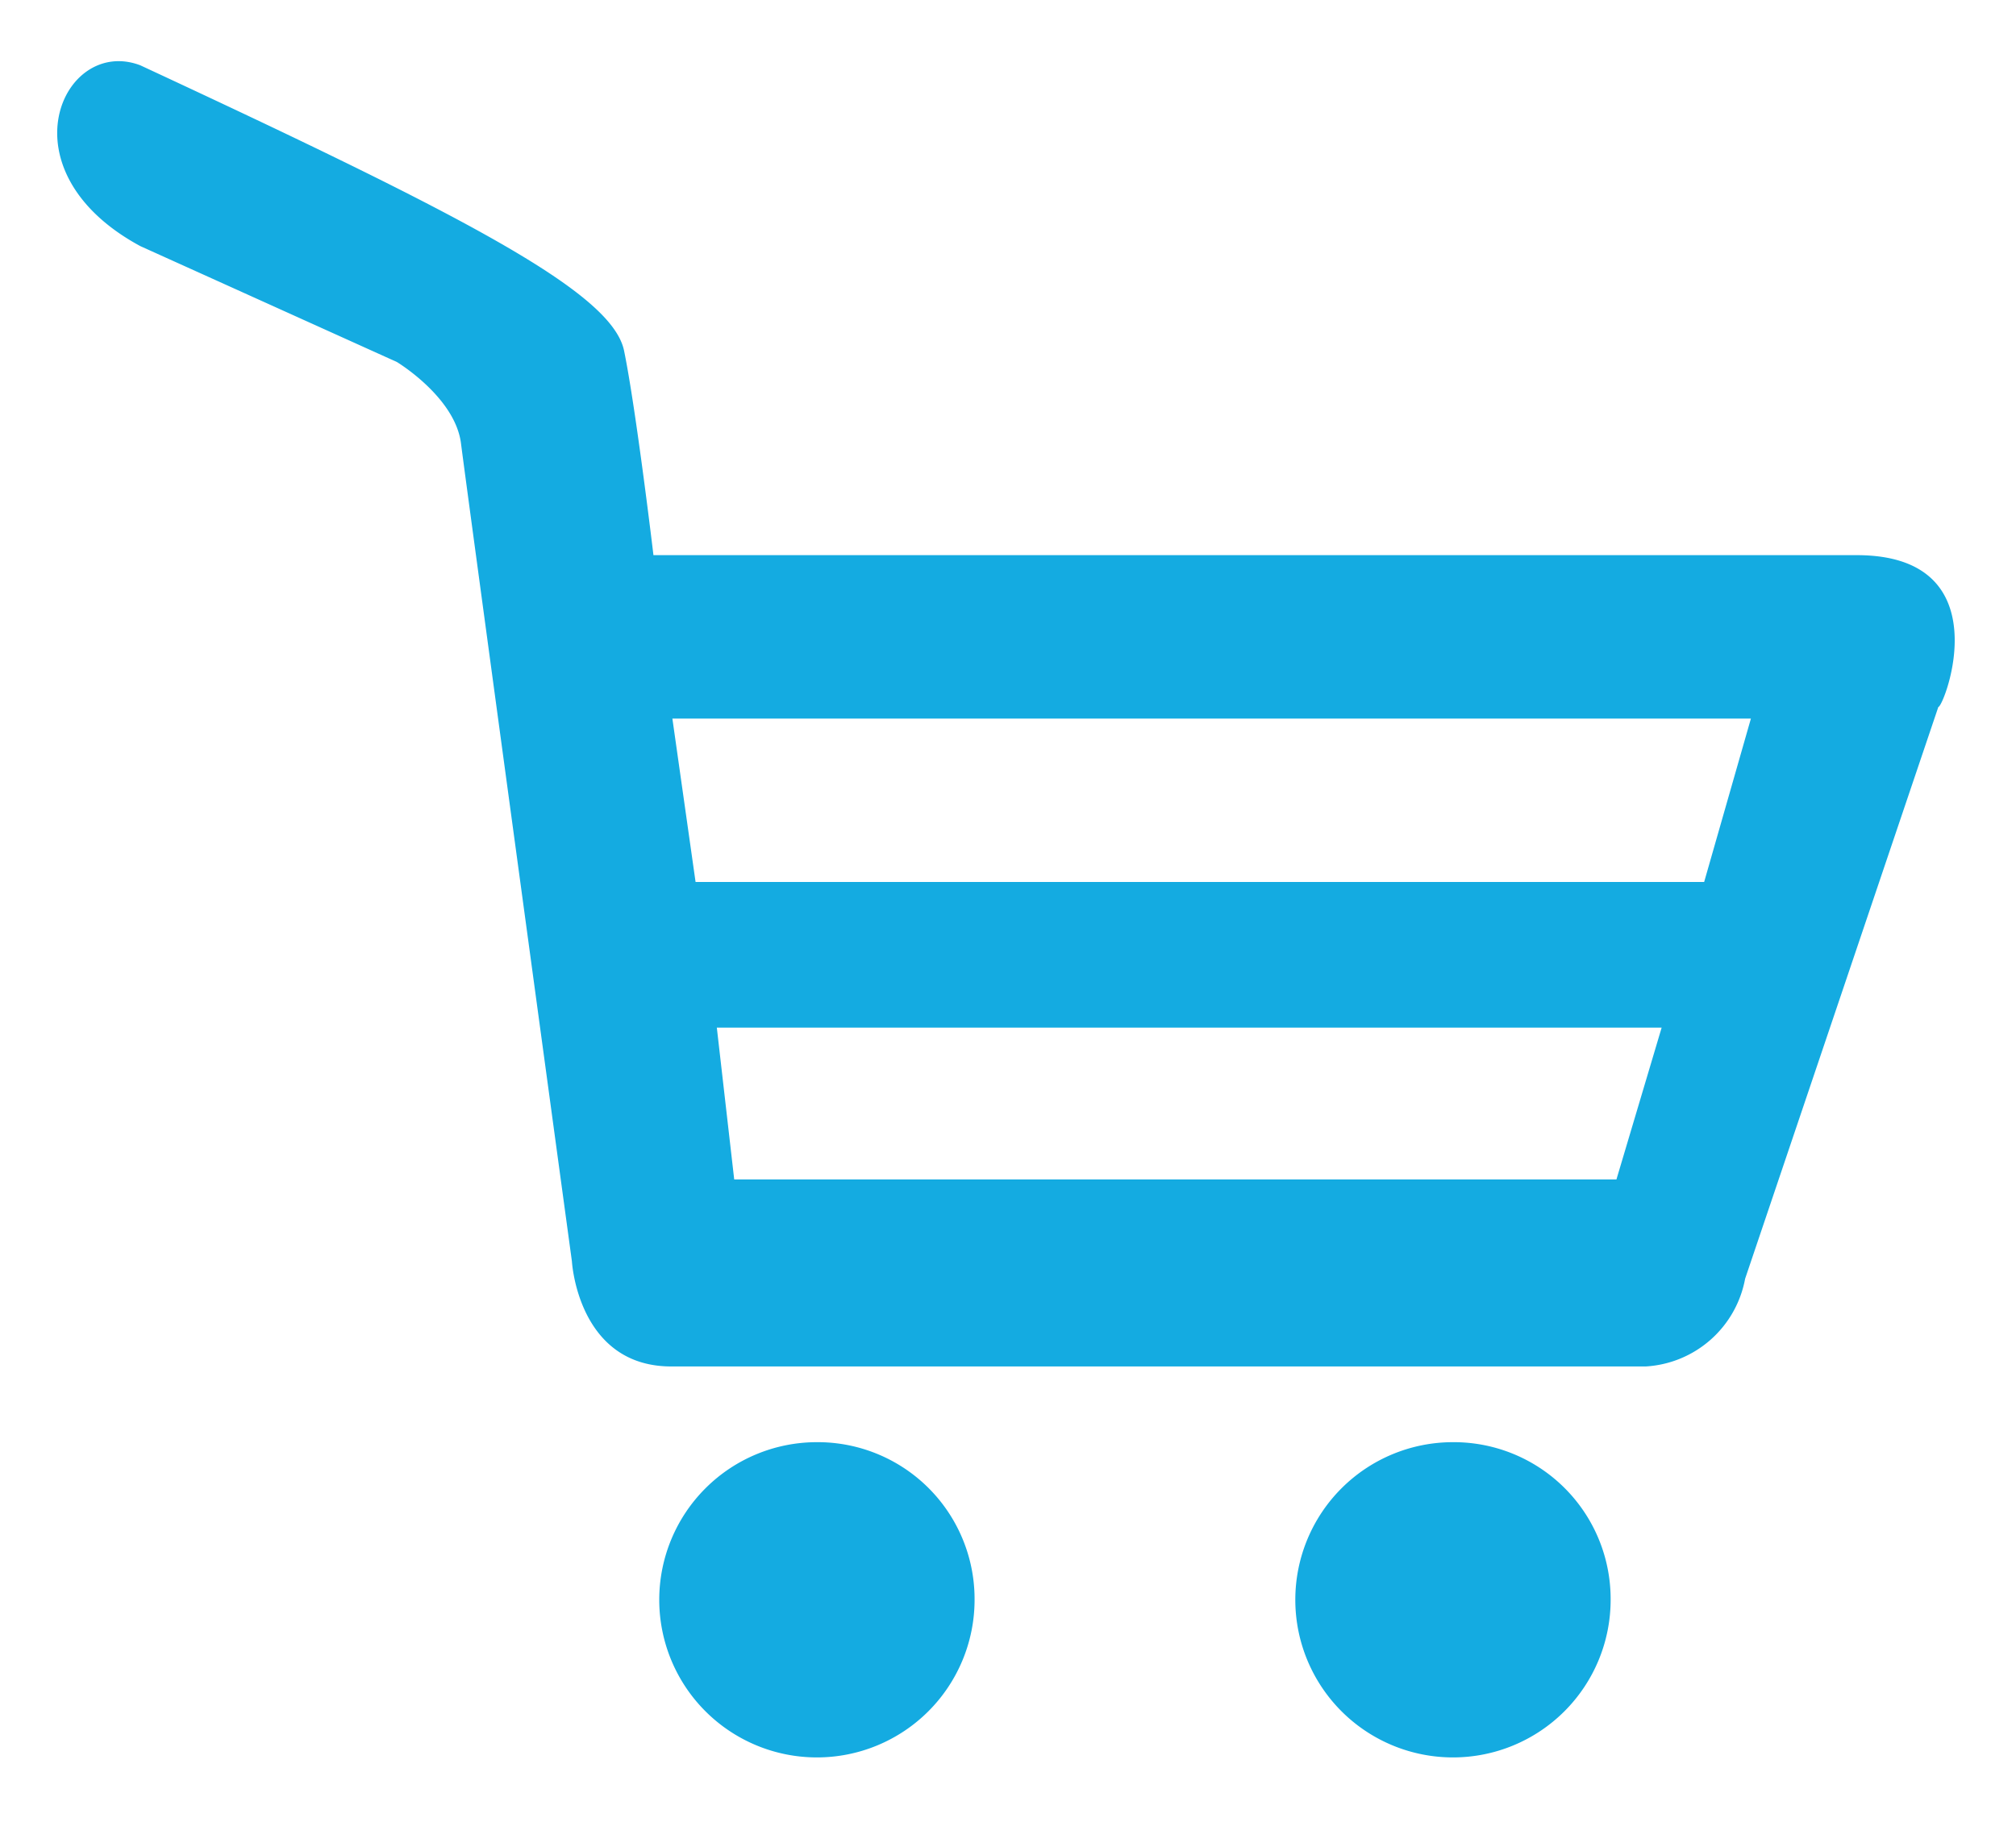
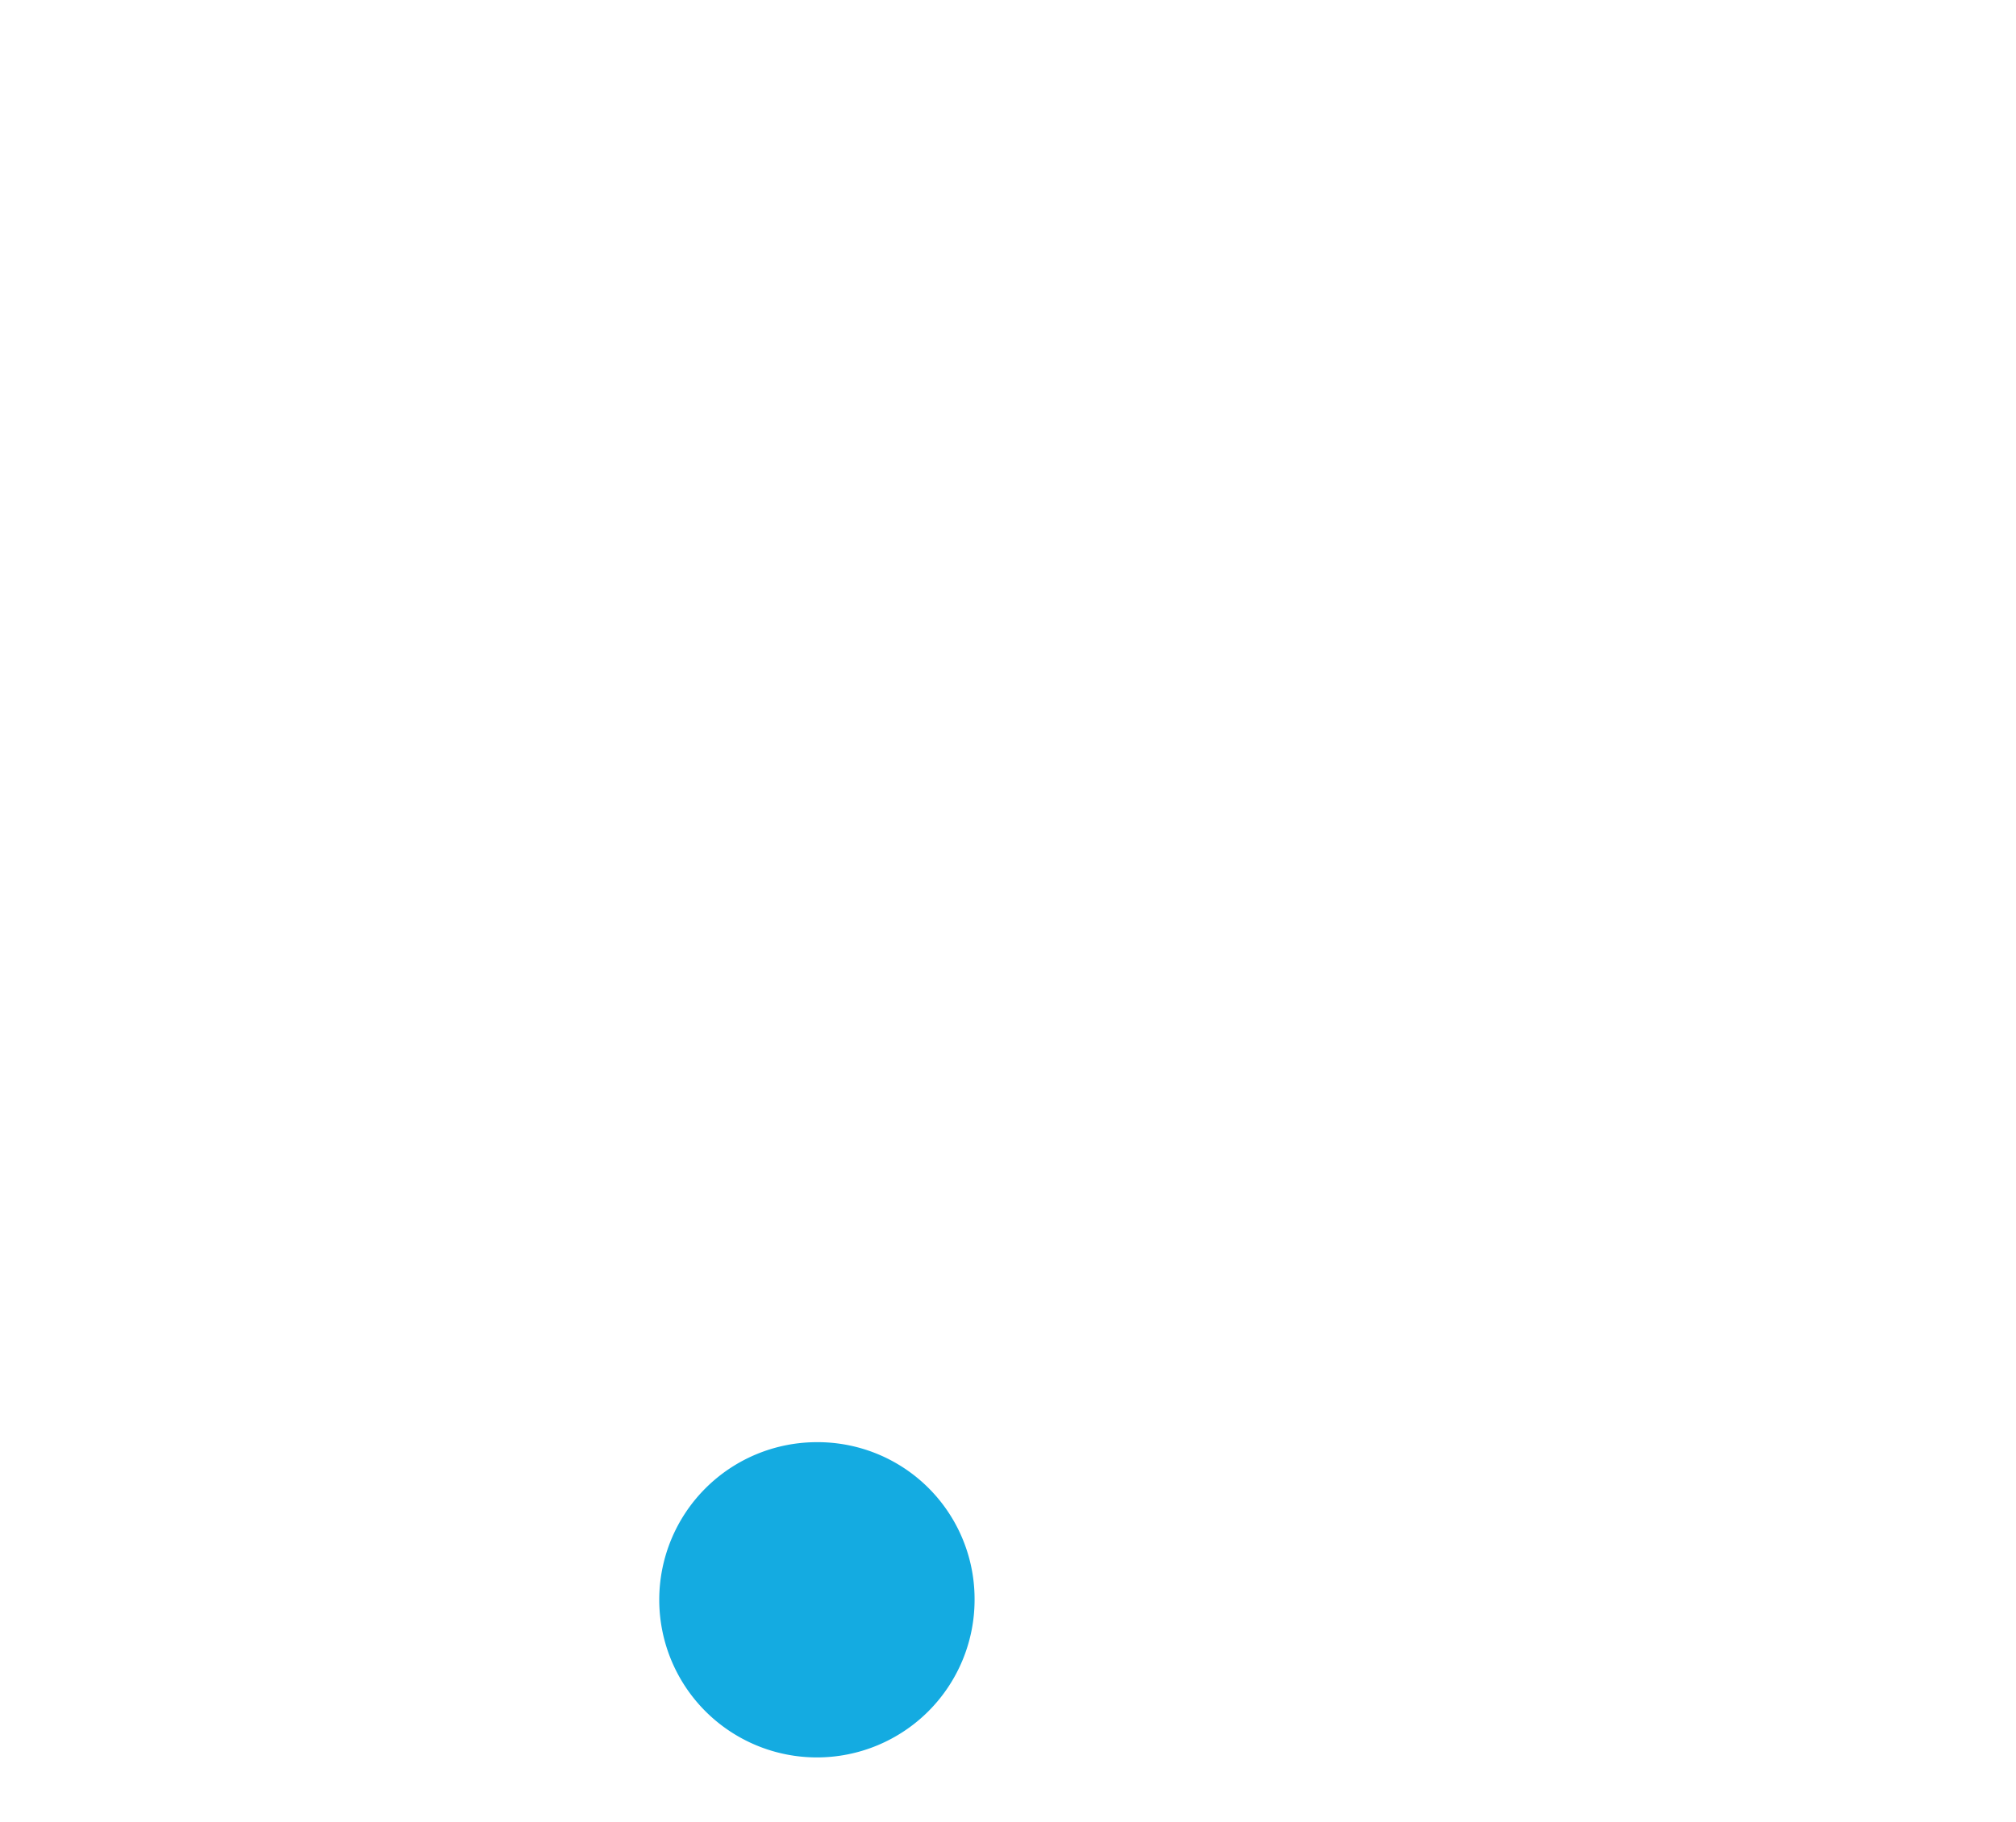
<svg xmlns="http://www.w3.org/2000/svg" id="Layer_1" data-name="Layer 1" viewBox="0 0 52.17 47.17">
  <defs>
    <style>.cls-1{fill:#14abe1;}</style>
  </defs>
  <title>Cut</title>
  <path class="cls-1" d="M25.22,41.41a4.08,4.08,0,1,1-4.08-4.08,4.06,4.06,0,0,1,4.08,4.08Z" />
-   <path class="cls-1" d="M41.68,41.41a4.08,4.08,0,1,1-4.08-4.08,4.06,4.06,0,0,1,4.08,4.08Z" />
-   <path class="cls-1" d="M48,14.37H16.91s-.45-3.78-.76-5.29S12.08,5.62,3.63,1.69c-2-.76-3.62,2.72,0,4.68l6.64,3s1.51.91,1.66,2.11S14.8,32.65,14.8,32.65s.15,2.72,2.57,2.72H42.59a2.78,2.78,0,0,0,2.57-2.27l5-14.8c.15,0,1.66-3.93-2.11-3.93ZM41.83,30.53H19l-.45-3.93H43Zm2.27-7.7H18l-.6-4.23H45.31Z" />
</svg>